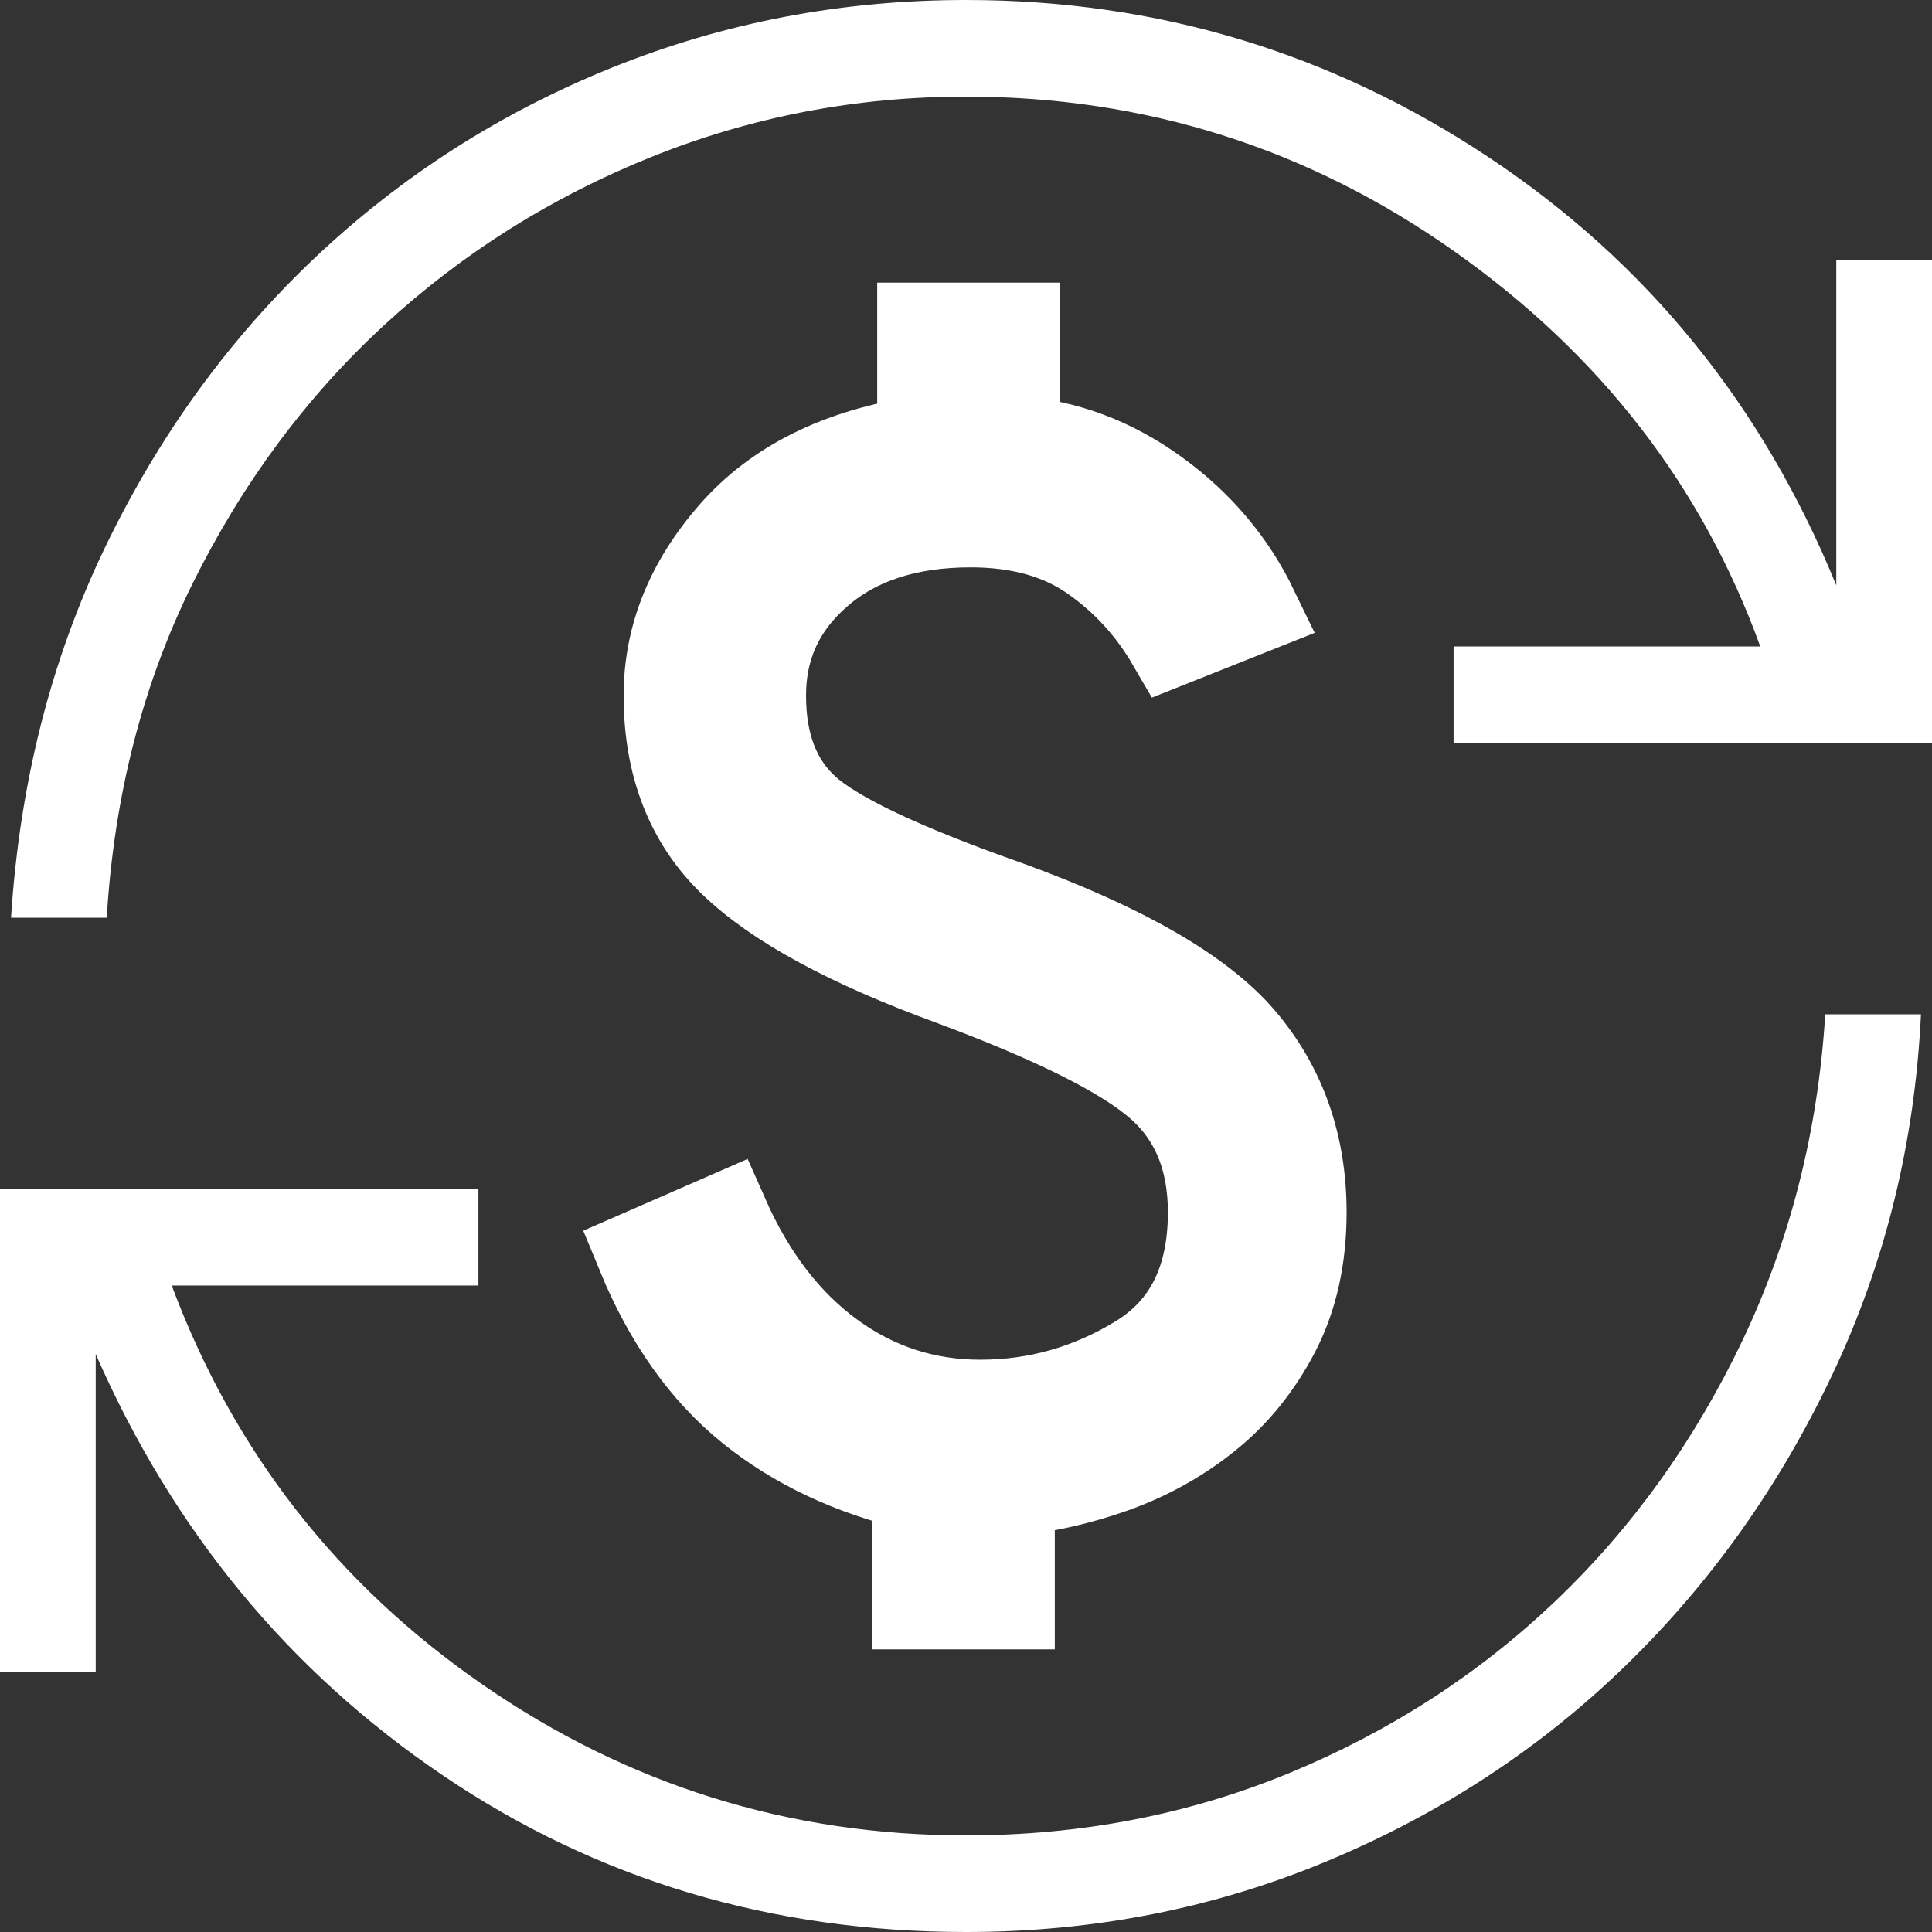
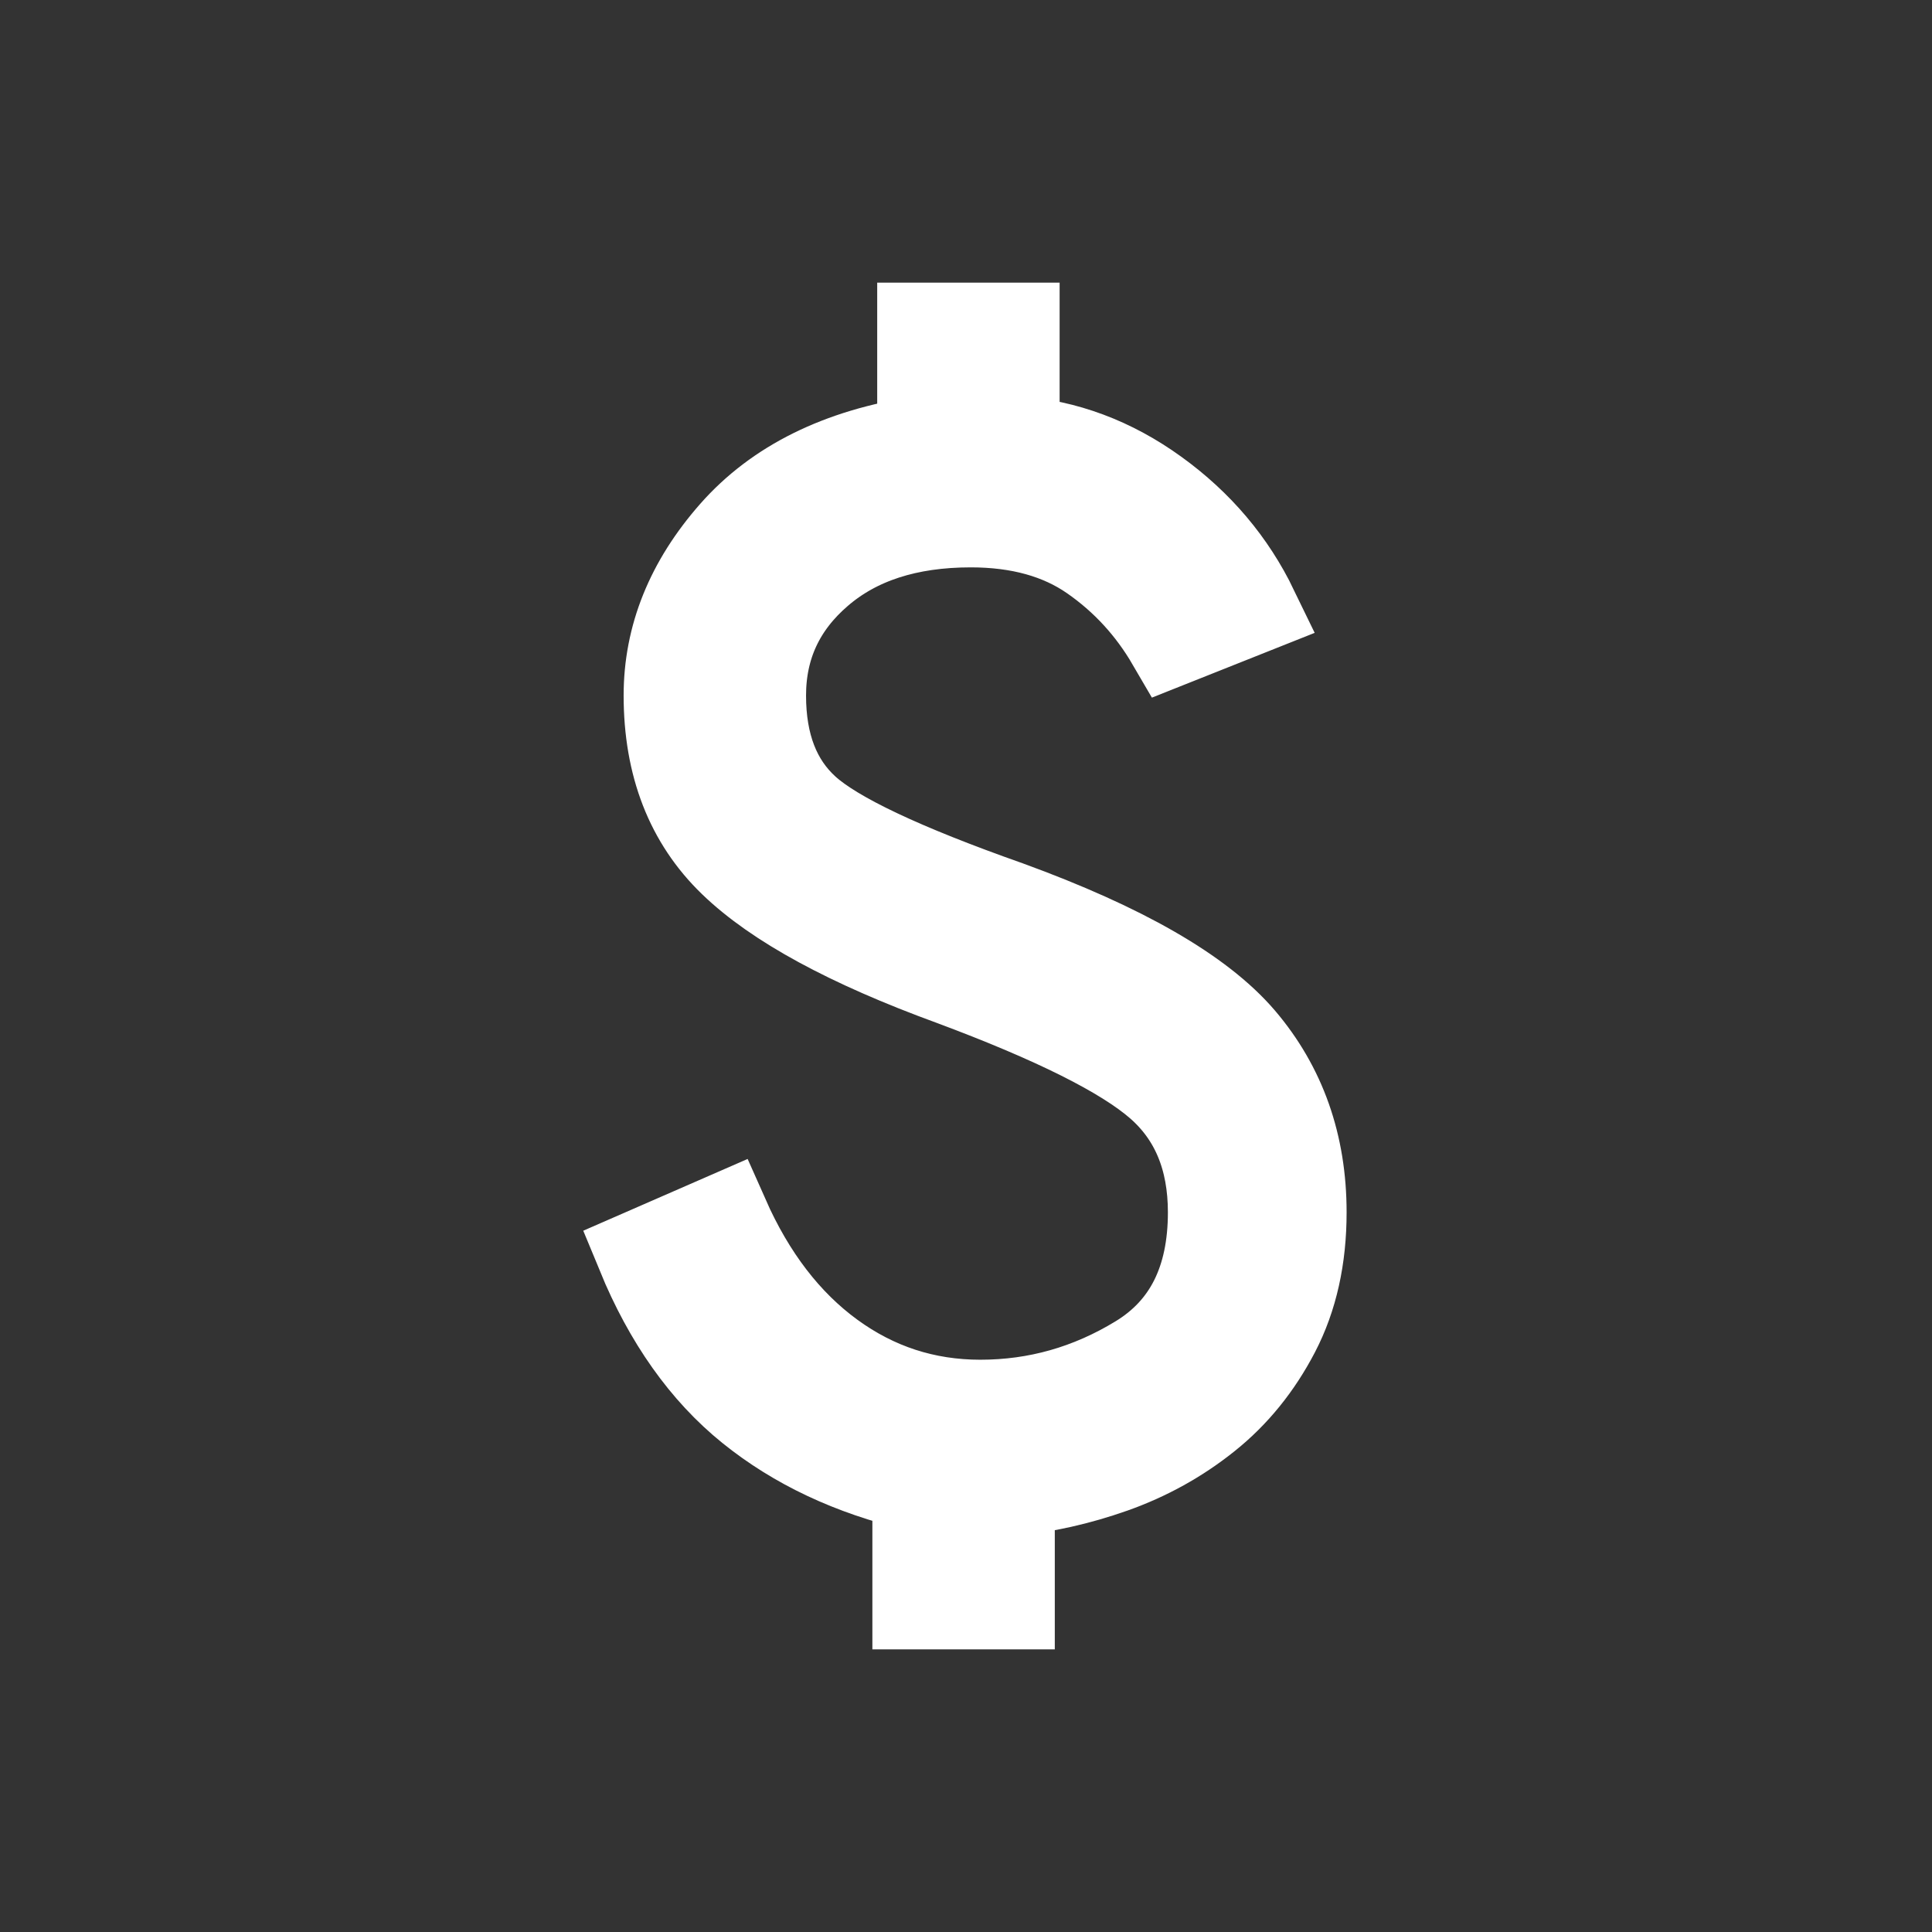
<svg xmlns="http://www.w3.org/2000/svg" width="24" height="24" viewBox="0 0 24 24" fill="none">
  <rect x="0" y="0" width="24" height="24" fill="#333333" stroke="none" />
-   <path d="M12 24C9.583 24 7.417 23.352 5.502 22.055C3.586 20.758 2.149 19.013 1.189 16.821V20.769H0V14.769H5.943V15.969H2.133C2.901 18.025 4.188 19.677 5.994 20.926C7.801 22.175 9.803 22.8 12 22.8C13.425 22.8 14.763 22.542 16.015 22.026C17.267 21.509 18.369 20.797 19.322 19.889C20.275 18.98 21.049 17.902 21.645 16.654C22.24 15.405 22.583 14.054 22.674 12.6H23.863C23.787 14.189 23.422 15.676 22.769 17.061C22.116 18.445 21.26 19.653 20.201 20.684C19.142 21.715 17.908 22.525 16.498 23.115C15.089 23.705 13.589 24 12 24ZM0.137 11.4C0.244 9.734 0.631 8.205 1.299 6.812C1.968 5.42 2.839 4.216 3.913 3.201C4.988 2.185 6.218 1.398 7.605 0.839C8.991 0.28 10.457 0 12 0C14.371 0 16.537 0.652 18.498 1.957C20.459 3.261 21.897 5.033 22.811 7.271V3.231H24V9.231H18.057V8.031H21.867C21.145 6.037 19.877 4.4 18.063 3.12C16.249 1.84 14.228 1.2 12 1.2C10.636 1.2 9.332 1.45 8.088 1.951C6.844 2.452 5.738 3.149 4.769 4.042C3.801 4.935 3.008 6.006 2.39 7.254C1.772 8.503 1.417 9.885 1.326 11.4H0.137Z" fill="white" />
  <path d="M11.387 18.471V19.939H12.553V18.531C12.972 18.492 13.396 18.397 13.824 18.246C14.252 18.094 14.641 17.879 14.991 17.599C15.341 17.32 15.626 16.968 15.847 16.544C16.068 16.119 16.178 15.624 16.178 15.06C16.178 14.22 15.925 13.504 15.42 12.911C14.914 12.319 13.947 11.763 12.521 11.243C11.211 10.781 10.373 10.385 10.009 10.054C9.645 9.724 9.463 9.252 9.463 8.64C9.463 8.027 9.7 7.517 10.173 7.11C10.646 6.702 11.275 6.498 12.059 6.498C12.663 6.498 13.166 6.638 13.568 6.917C13.97 7.196 14.296 7.551 14.546 7.98L15.579 7.569C15.3 6.992 14.892 6.509 14.353 6.12C13.815 5.731 13.234 5.514 12.613 5.469V4.061H11.447V5.469C10.431 5.623 9.652 6.008 9.11 6.624C8.568 7.24 8.297 7.912 8.297 8.64C8.297 9.503 8.566 10.194 9.103 10.712C9.64 11.231 10.546 11.723 11.822 12.189C13.1 12.665 13.959 13.094 14.399 13.477C14.838 13.86 15.058 14.387 15.058 15.06C15.058 15.905 14.753 16.513 14.143 16.884C13.533 17.256 12.878 17.441 12.178 17.441C11.494 17.441 10.877 17.24 10.326 16.838C9.775 16.436 9.335 15.863 9.006 15.12L7.959 15.577C8.297 16.398 8.751 17.039 9.32 17.498C9.889 17.957 10.578 18.281 11.387 18.471Z" fill="white" stroke="white" stroke-width="1.1" />
</svg>